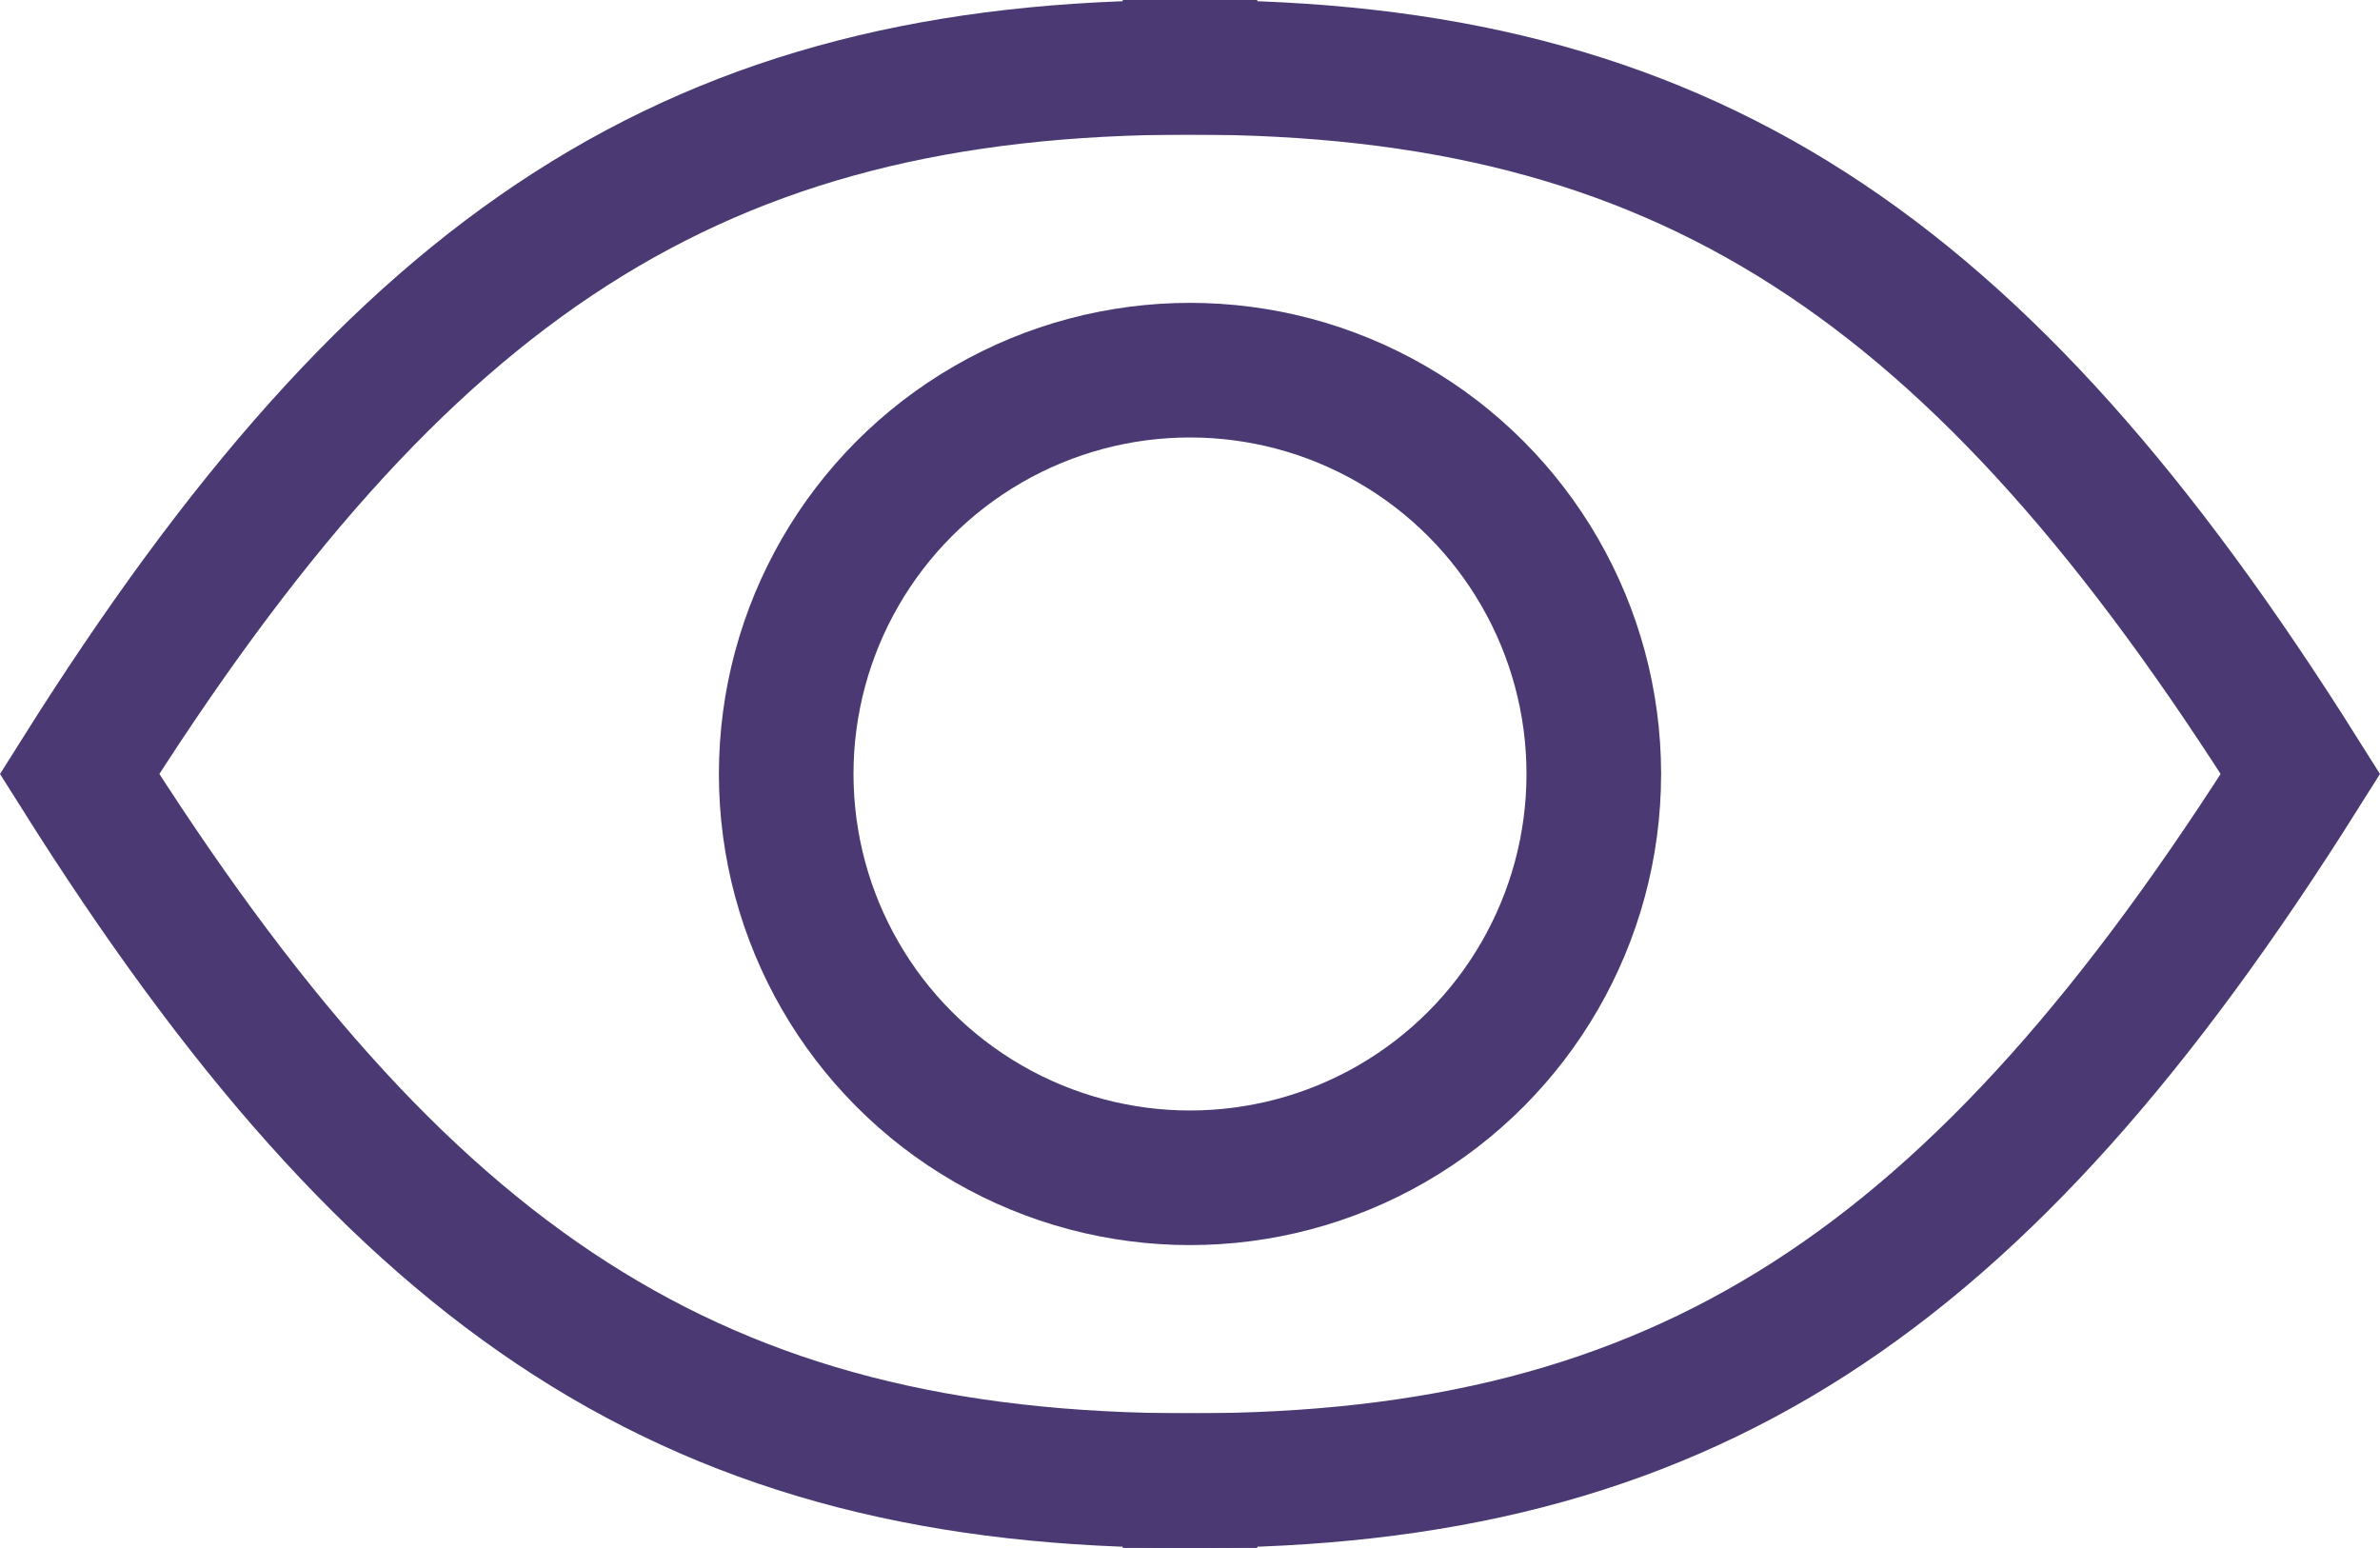
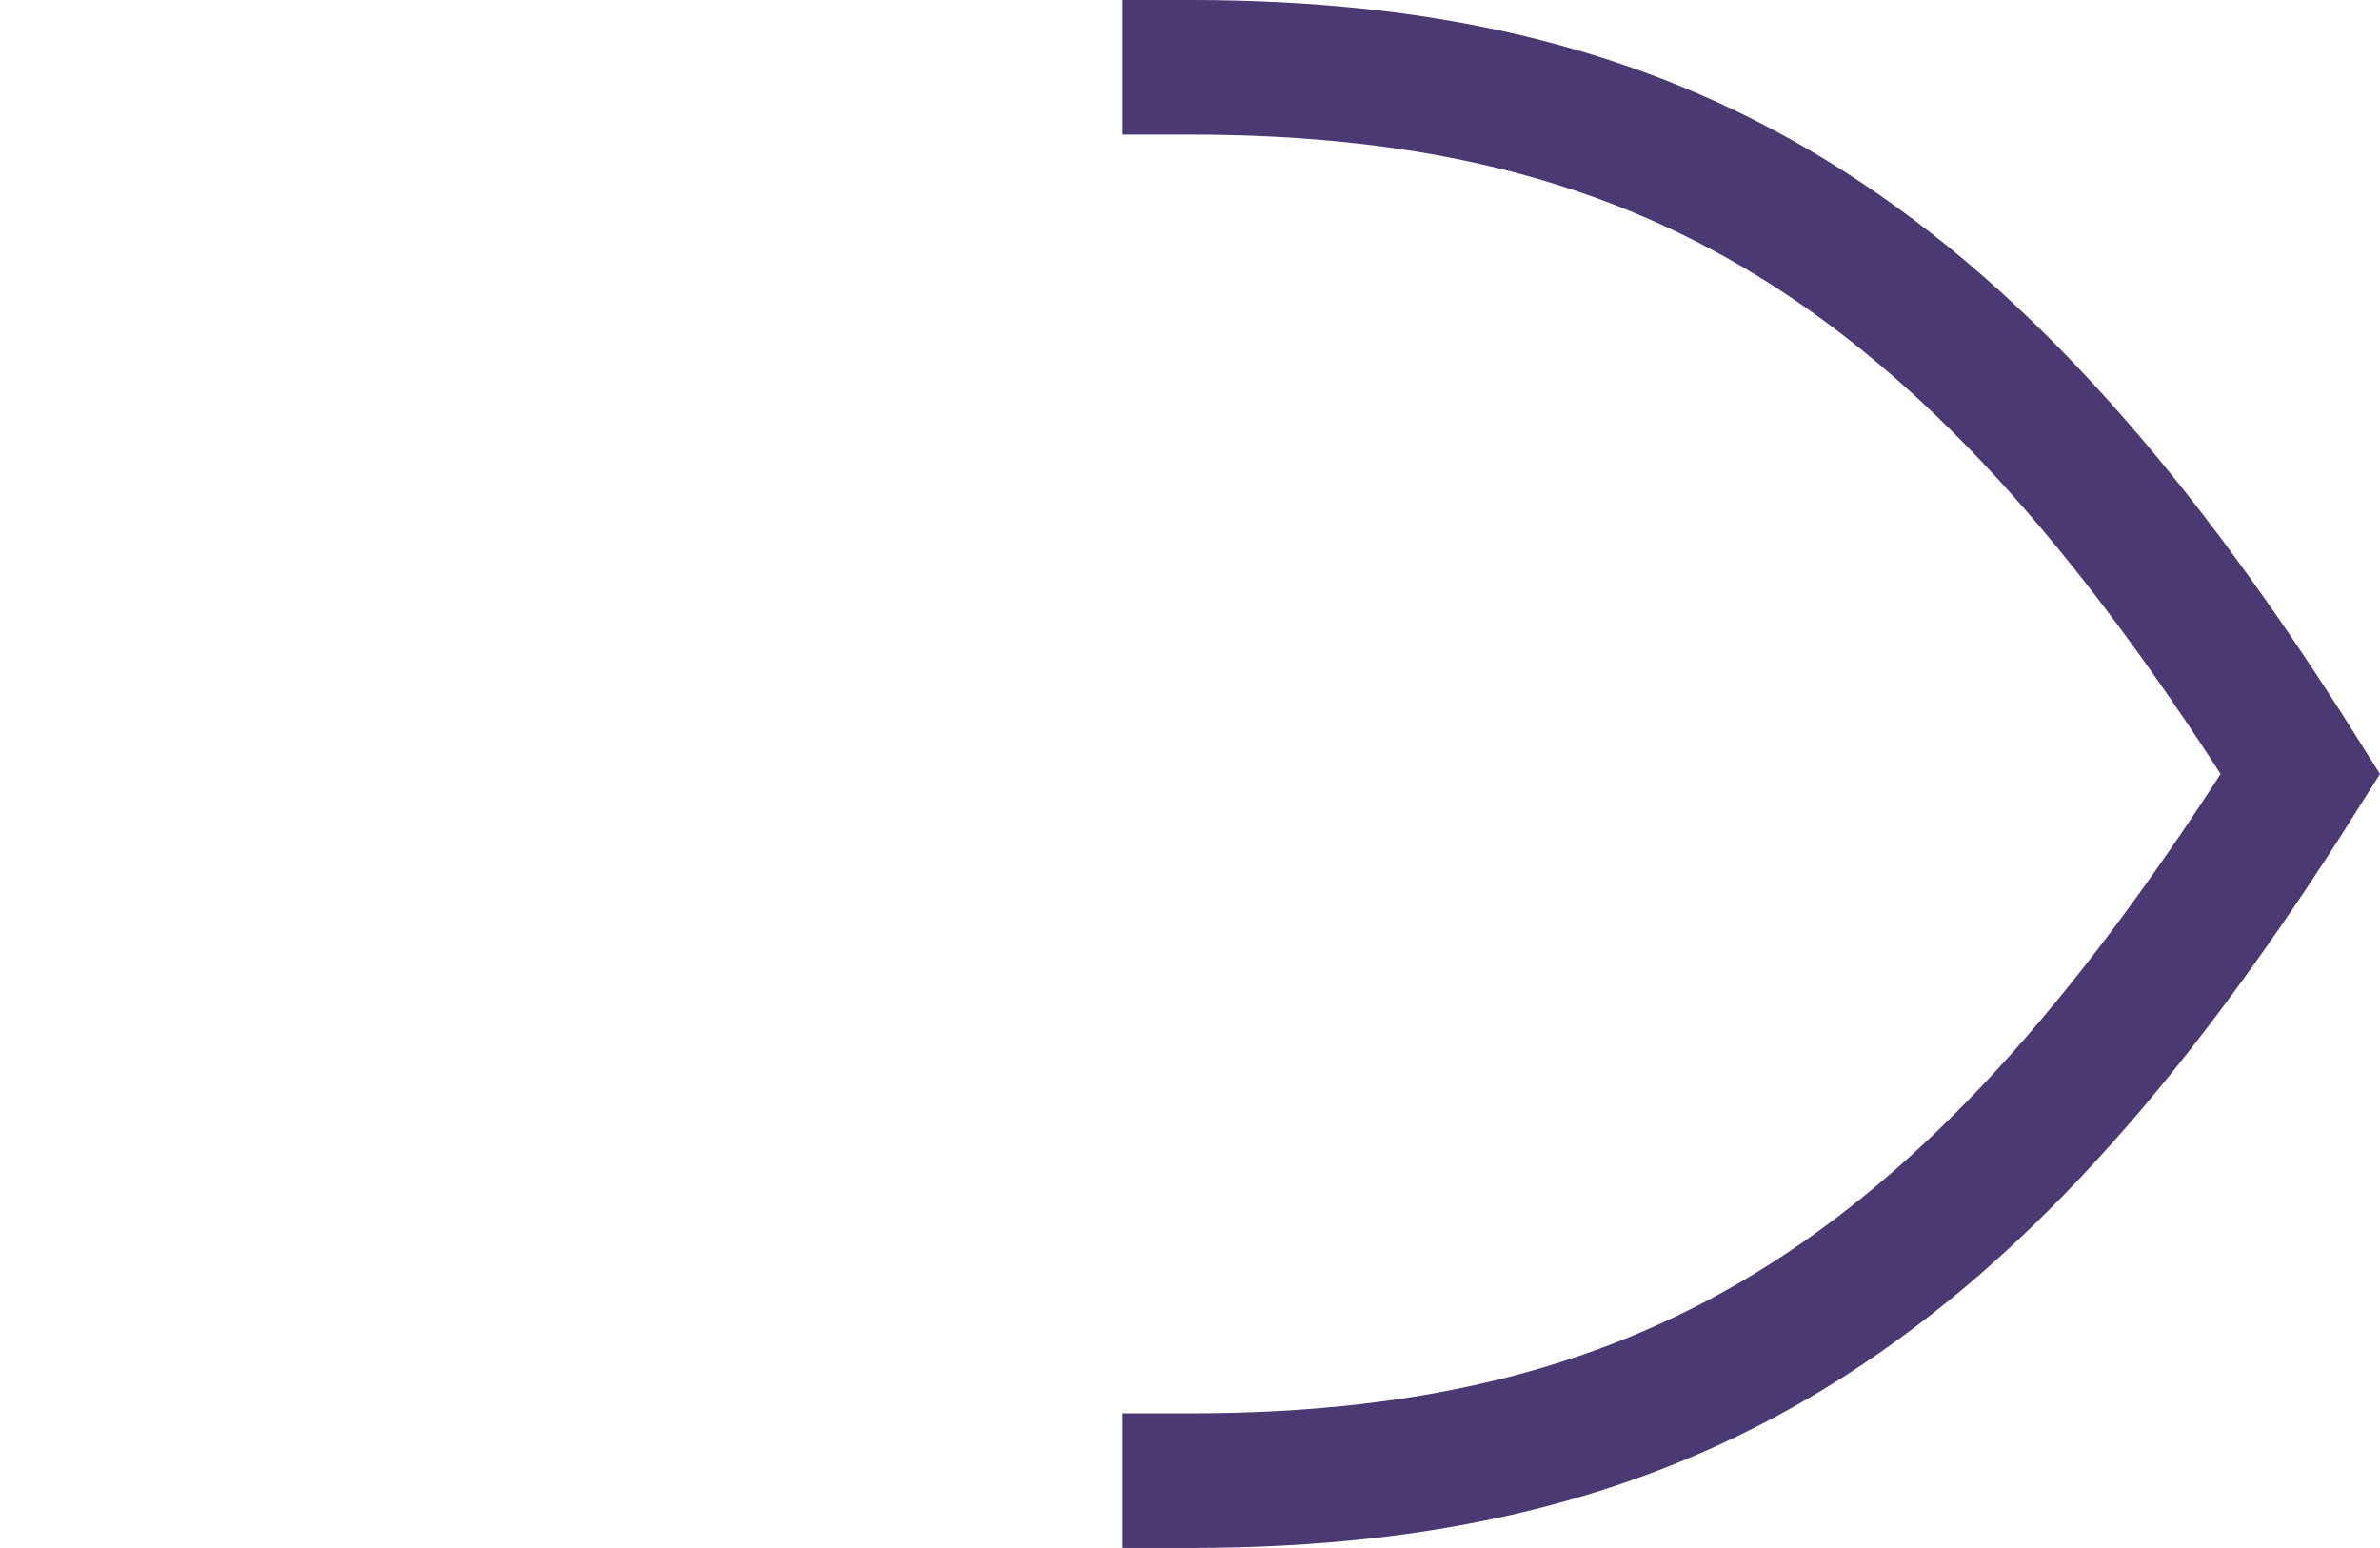
<svg xmlns="http://www.w3.org/2000/svg" id="Ńëîé_1" data-name="Ńëîé 1" viewBox="0 0 176.82 115">
  <defs>
    <style>.cls-1{fill:none;stroke:#4a3973;stroke-linecap:square;stroke-miterlimit:10;stroke-width:10px;}</style>
  </defs>
-   <circle class="cls-1" cx="88.41" cy="57.5" r="30" />
  <path class="cls-1" d="M2624.75,1477.53c36.56,0,58.59-14.53,82.5-52.5-23.91-38-45.94-52.5-82.5-52.5" transform="translate(-2536.34 -1367.53)" />
-   <path class="cls-1" d="M2624.75,1477.53c-36.56,0-58.59-14.54-82.5-52.5,23.91-38,45.94-52.5,82.5-52.5" transform="translate(-2536.34 -1367.53)" />
</svg>